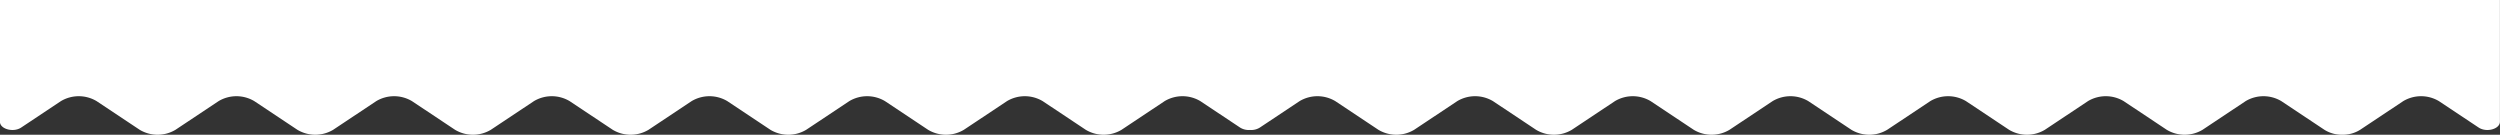
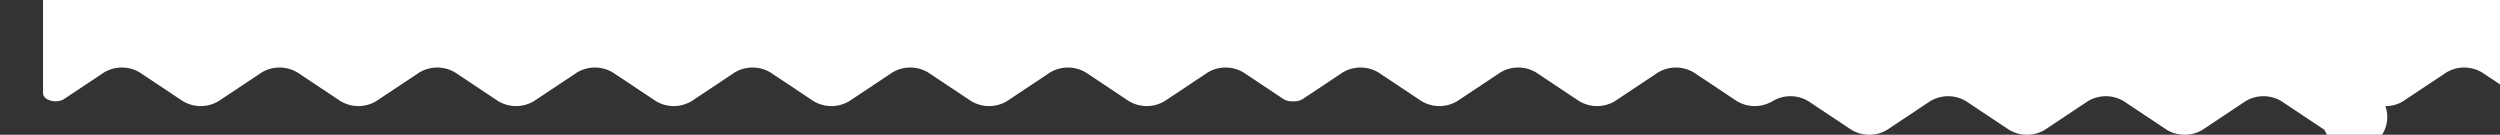
<svg xmlns="http://www.w3.org/2000/svg" width="380.412" height="20.503" viewBox="0 0 380.412 20.503">
  <rect x="0" y="0" width="380.412" height="20.503" fill="#333333" stroke="none" />
-   <path id="Trazado_7119" data-name="Trazado 7119" d="M-7220.3-701.071l-6.56-4.364a5.3,5.3,0,0,0-5.435,0l-6.56,4.364a5.3,5.3,0,0,1-5.437,0l-6.559-4.364a5.3,5.3,0,0,0-5.437,0l-6.56,4.364a5.3,5.3,0,0,1-5.437,0l-6.561-4.364a5.3,5.3,0,0,0-5.435,0l-6.561,4.364a5.3,5.3,0,0,1-5.436,0l-6.561-4.364a5.3,5.3,0,0,0-5.434,0l-6.561,4.364a5.3,5.3,0,0,1-5.437,0l-6.56-4.364a5.3,5.3,0,0,0-5.435,0l-6.56,4.364a5.3,5.3,0,0,1-5.435,0l-6.56-4.364a5.3,5.3,0,0,0-5.437,0l-6.56,4.364a5.3,5.3,0,0,1-5.435,0l-6.561-4.364a5.3,5.3,0,0,0-5.436,0l-6.043,4.02a2.458,2.458,0,0,1-1.506.366,2.459,2.459,0,0,1-1.506-.366l-6.043-4.02a5.3,5.3,0,0,0-5.437,0l-6.559,4.364a5.3,5.3,0,0,1-5.437,0l-6.56-4.364a5.3,5.3,0,0,0-5.435,0l-6.561,4.364a5.3,5.3,0,0,1-5.436,0l-6.561-4.364a5.3,5.3,0,0,0-5.435,0l-6.561,4.364a5.3,5.3,0,0,1-5.437,0l-6.56-4.364a5.3,5.3,0,0,0-5.435,0l-6.56,4.364a5.3,5.3,0,0,1-5.437,0l-6.561-4.364a5.3,5.3,0,0,0-5.435,0l-6.561,4.364a5.3,5.3,0,0,1-5.437,0l-6.56-4.364a5.3,5.3,0,0,0-5.435,0l-6.561,4.364a5.3,5.3,0,0,1-5.434,0l-6.562-4.364a5.3,5.3,0,0,0-5.435,0l-6.561,4.364a5.3,5.3,0,0,1-5.437,0l-6.561-4.364a5.3,5.3,0,0,0-5.435,0l-6.042,4.02c-1.193.795-3.236.232-3.236-.891v-18.517h380.412v18.517c0,1.123-2.042,1.686-3.236.891l-6.043-4.02a5.3,5.3,0,0,0-5.434,0l-6.561,4.364a4.967,4.967,0,0,1-2.717.75A4.977,4.977,0,0,1-7220.3-701.071Z" transform="translate(7574 720.824)" fill="#fff" />
+   <path id="Trazado_7119" data-name="Trazado 7119" d="M-7220.3-701.071l-6.56-4.364a5.3,5.3,0,0,0-5.435,0l-6.56,4.364a5.3,5.3,0,0,1-5.437,0l-6.559-4.364a5.3,5.3,0,0,0-5.437,0l-6.56,4.364a5.3,5.3,0,0,1-5.437,0l-6.561-4.364a5.3,5.3,0,0,0-5.435,0l-6.561,4.364a5.3,5.3,0,0,1-5.436,0l-6.561-4.364a5.3,5.3,0,0,0-5.434,0a5.3,5.3,0,0,1-5.437,0l-6.56-4.364a5.3,5.3,0,0,0-5.435,0l-6.56,4.364a5.3,5.3,0,0,1-5.435,0l-6.56-4.364a5.3,5.3,0,0,0-5.437,0l-6.56,4.364a5.3,5.3,0,0,1-5.435,0l-6.561-4.364a5.3,5.3,0,0,0-5.436,0l-6.043,4.02a2.458,2.458,0,0,1-1.506.366,2.459,2.459,0,0,1-1.506-.366l-6.043-4.02a5.3,5.3,0,0,0-5.437,0l-6.559,4.364a5.3,5.3,0,0,1-5.437,0l-6.56-4.364a5.3,5.3,0,0,0-5.435,0l-6.561,4.364a5.3,5.3,0,0,1-5.436,0l-6.561-4.364a5.3,5.3,0,0,0-5.435,0l-6.561,4.364a5.3,5.3,0,0,1-5.437,0l-6.56-4.364a5.3,5.3,0,0,0-5.435,0l-6.56,4.364a5.3,5.3,0,0,1-5.437,0l-6.561-4.364a5.3,5.3,0,0,0-5.435,0l-6.561,4.364a5.3,5.3,0,0,1-5.437,0l-6.56-4.364a5.3,5.3,0,0,0-5.435,0l-6.561,4.364a5.3,5.3,0,0,1-5.434,0l-6.562-4.364a5.3,5.3,0,0,0-5.435,0l-6.561,4.364a5.3,5.3,0,0,1-5.437,0l-6.561-4.364a5.3,5.3,0,0,0-5.435,0l-6.042,4.02c-1.193.795-3.236.232-3.236-.891v-18.517h380.412v18.517c0,1.123-2.042,1.686-3.236.891l-6.043-4.02a5.3,5.3,0,0,0-5.434,0l-6.561,4.364a4.967,4.967,0,0,1-2.717.75A4.977,4.977,0,0,1-7220.3-701.071Z" transform="translate(7574 720.824)" fill="#fff" />
</svg>